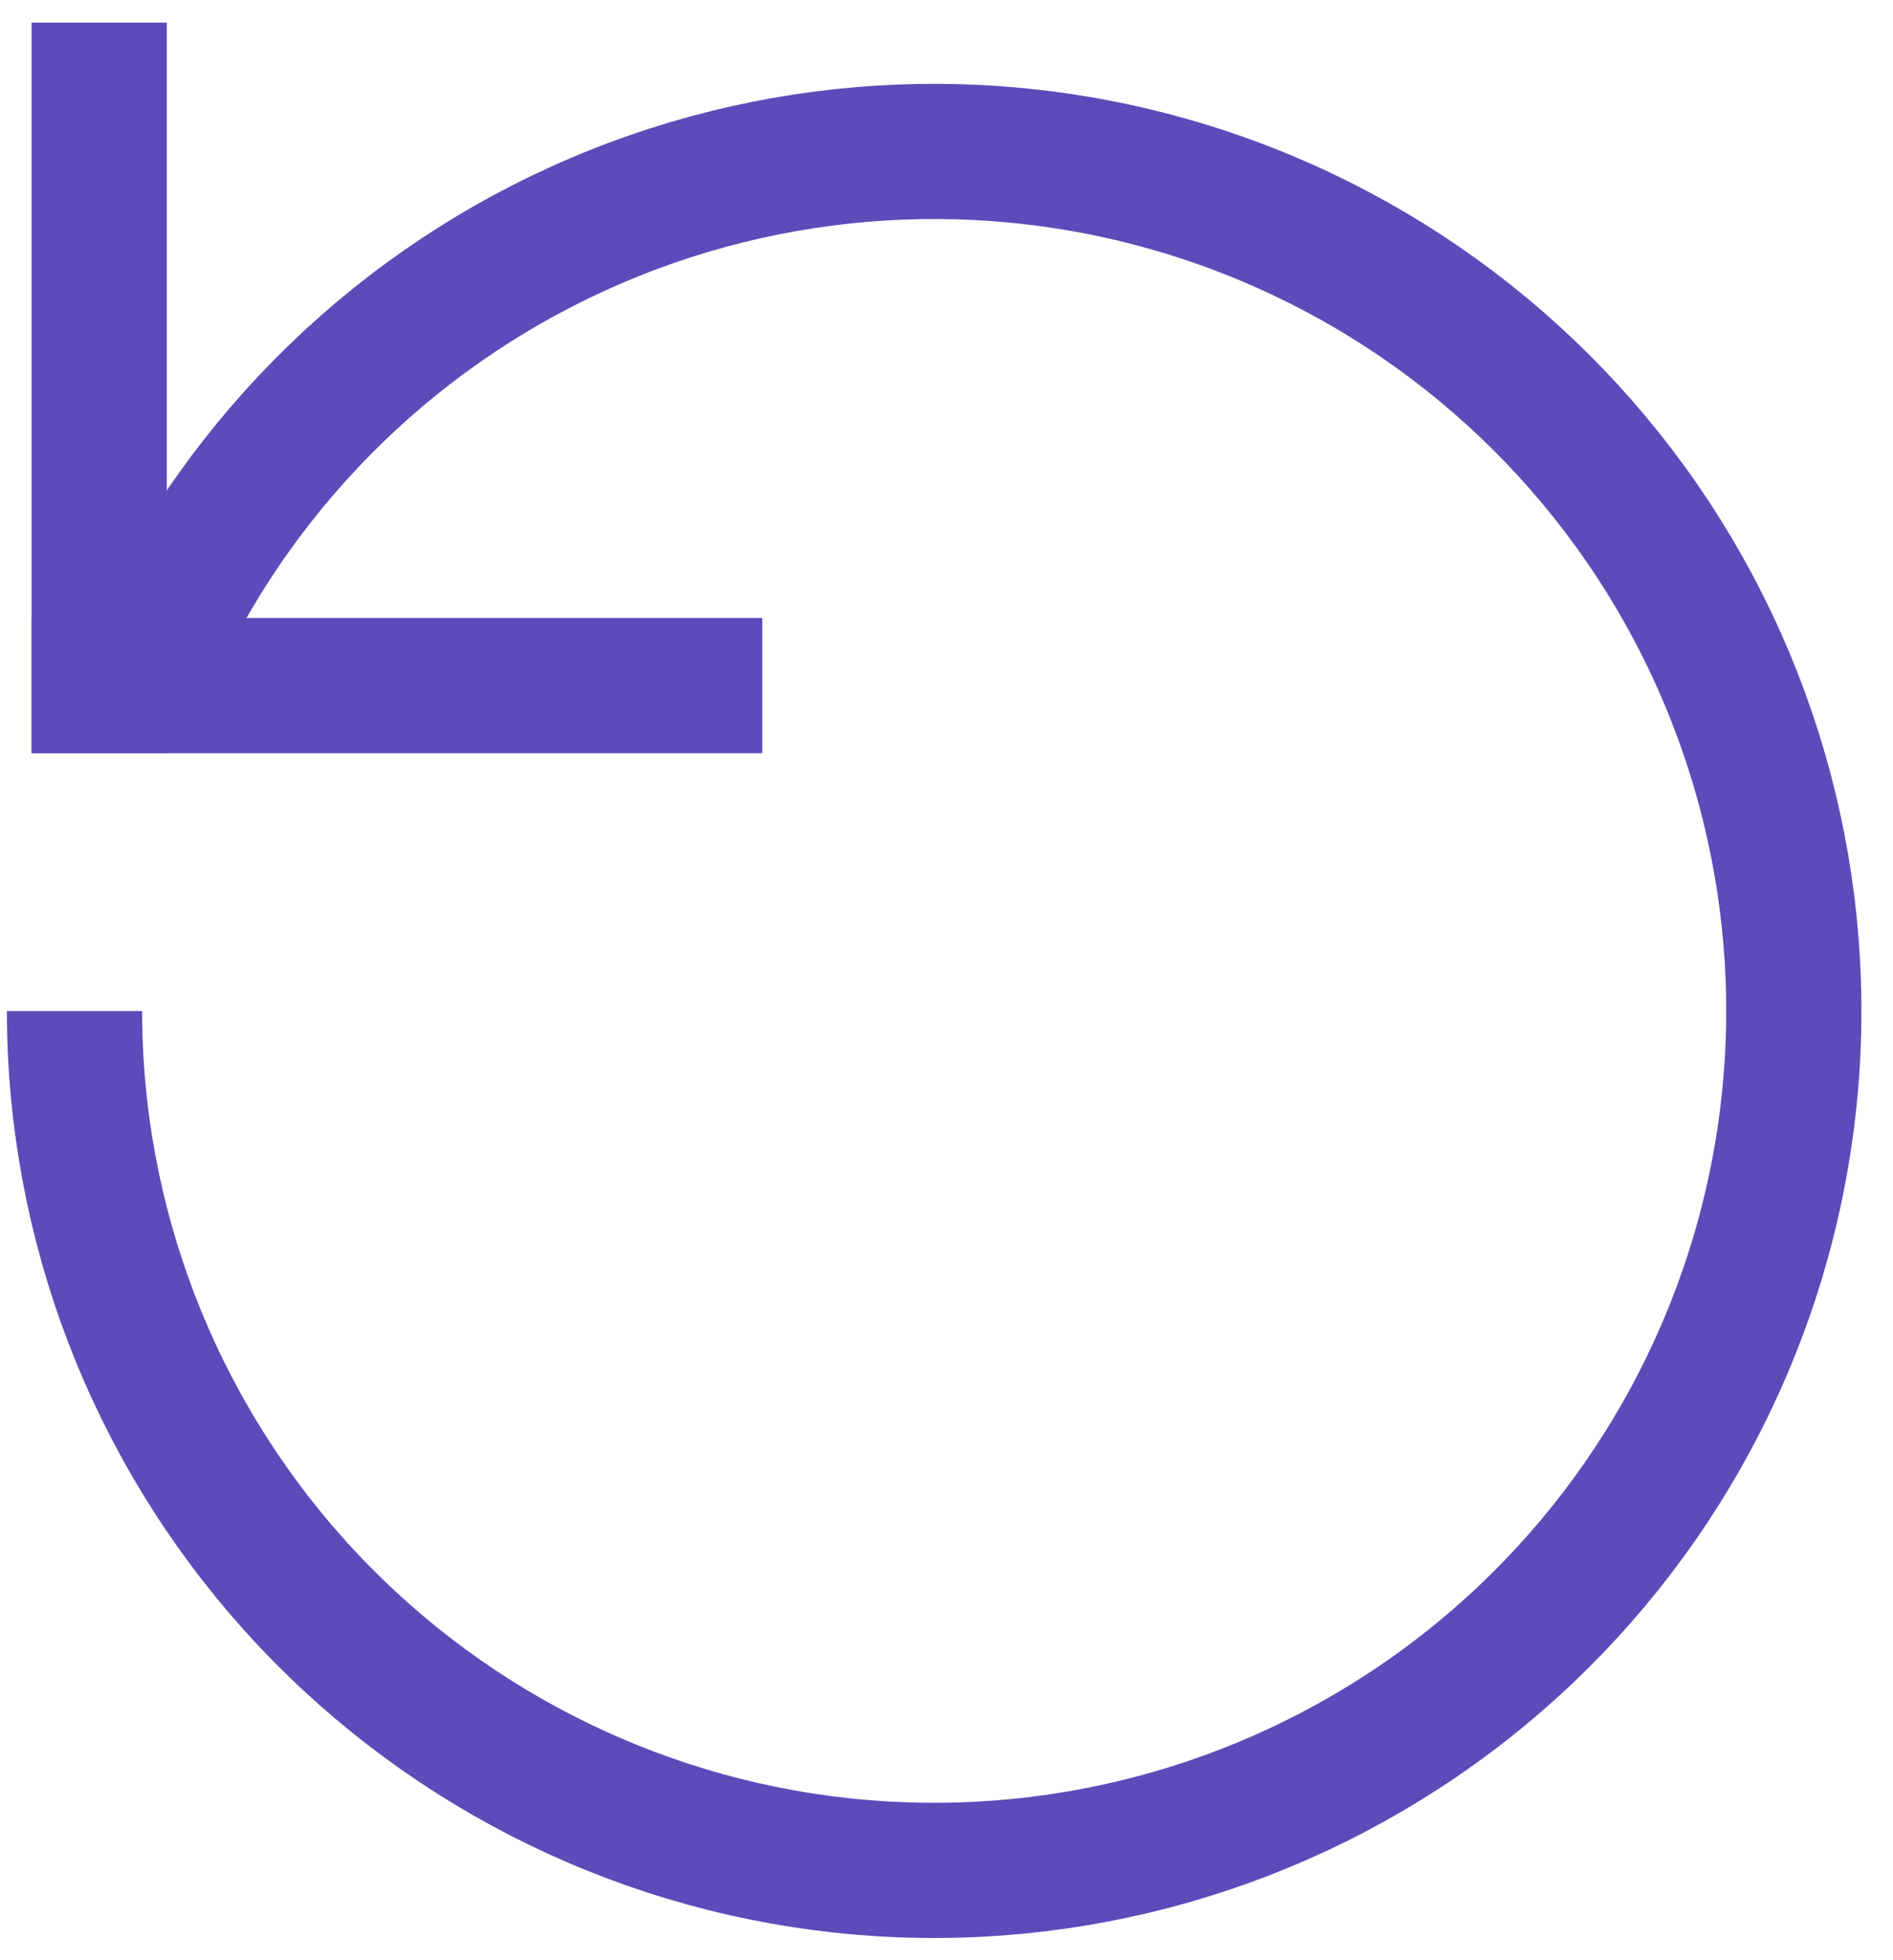
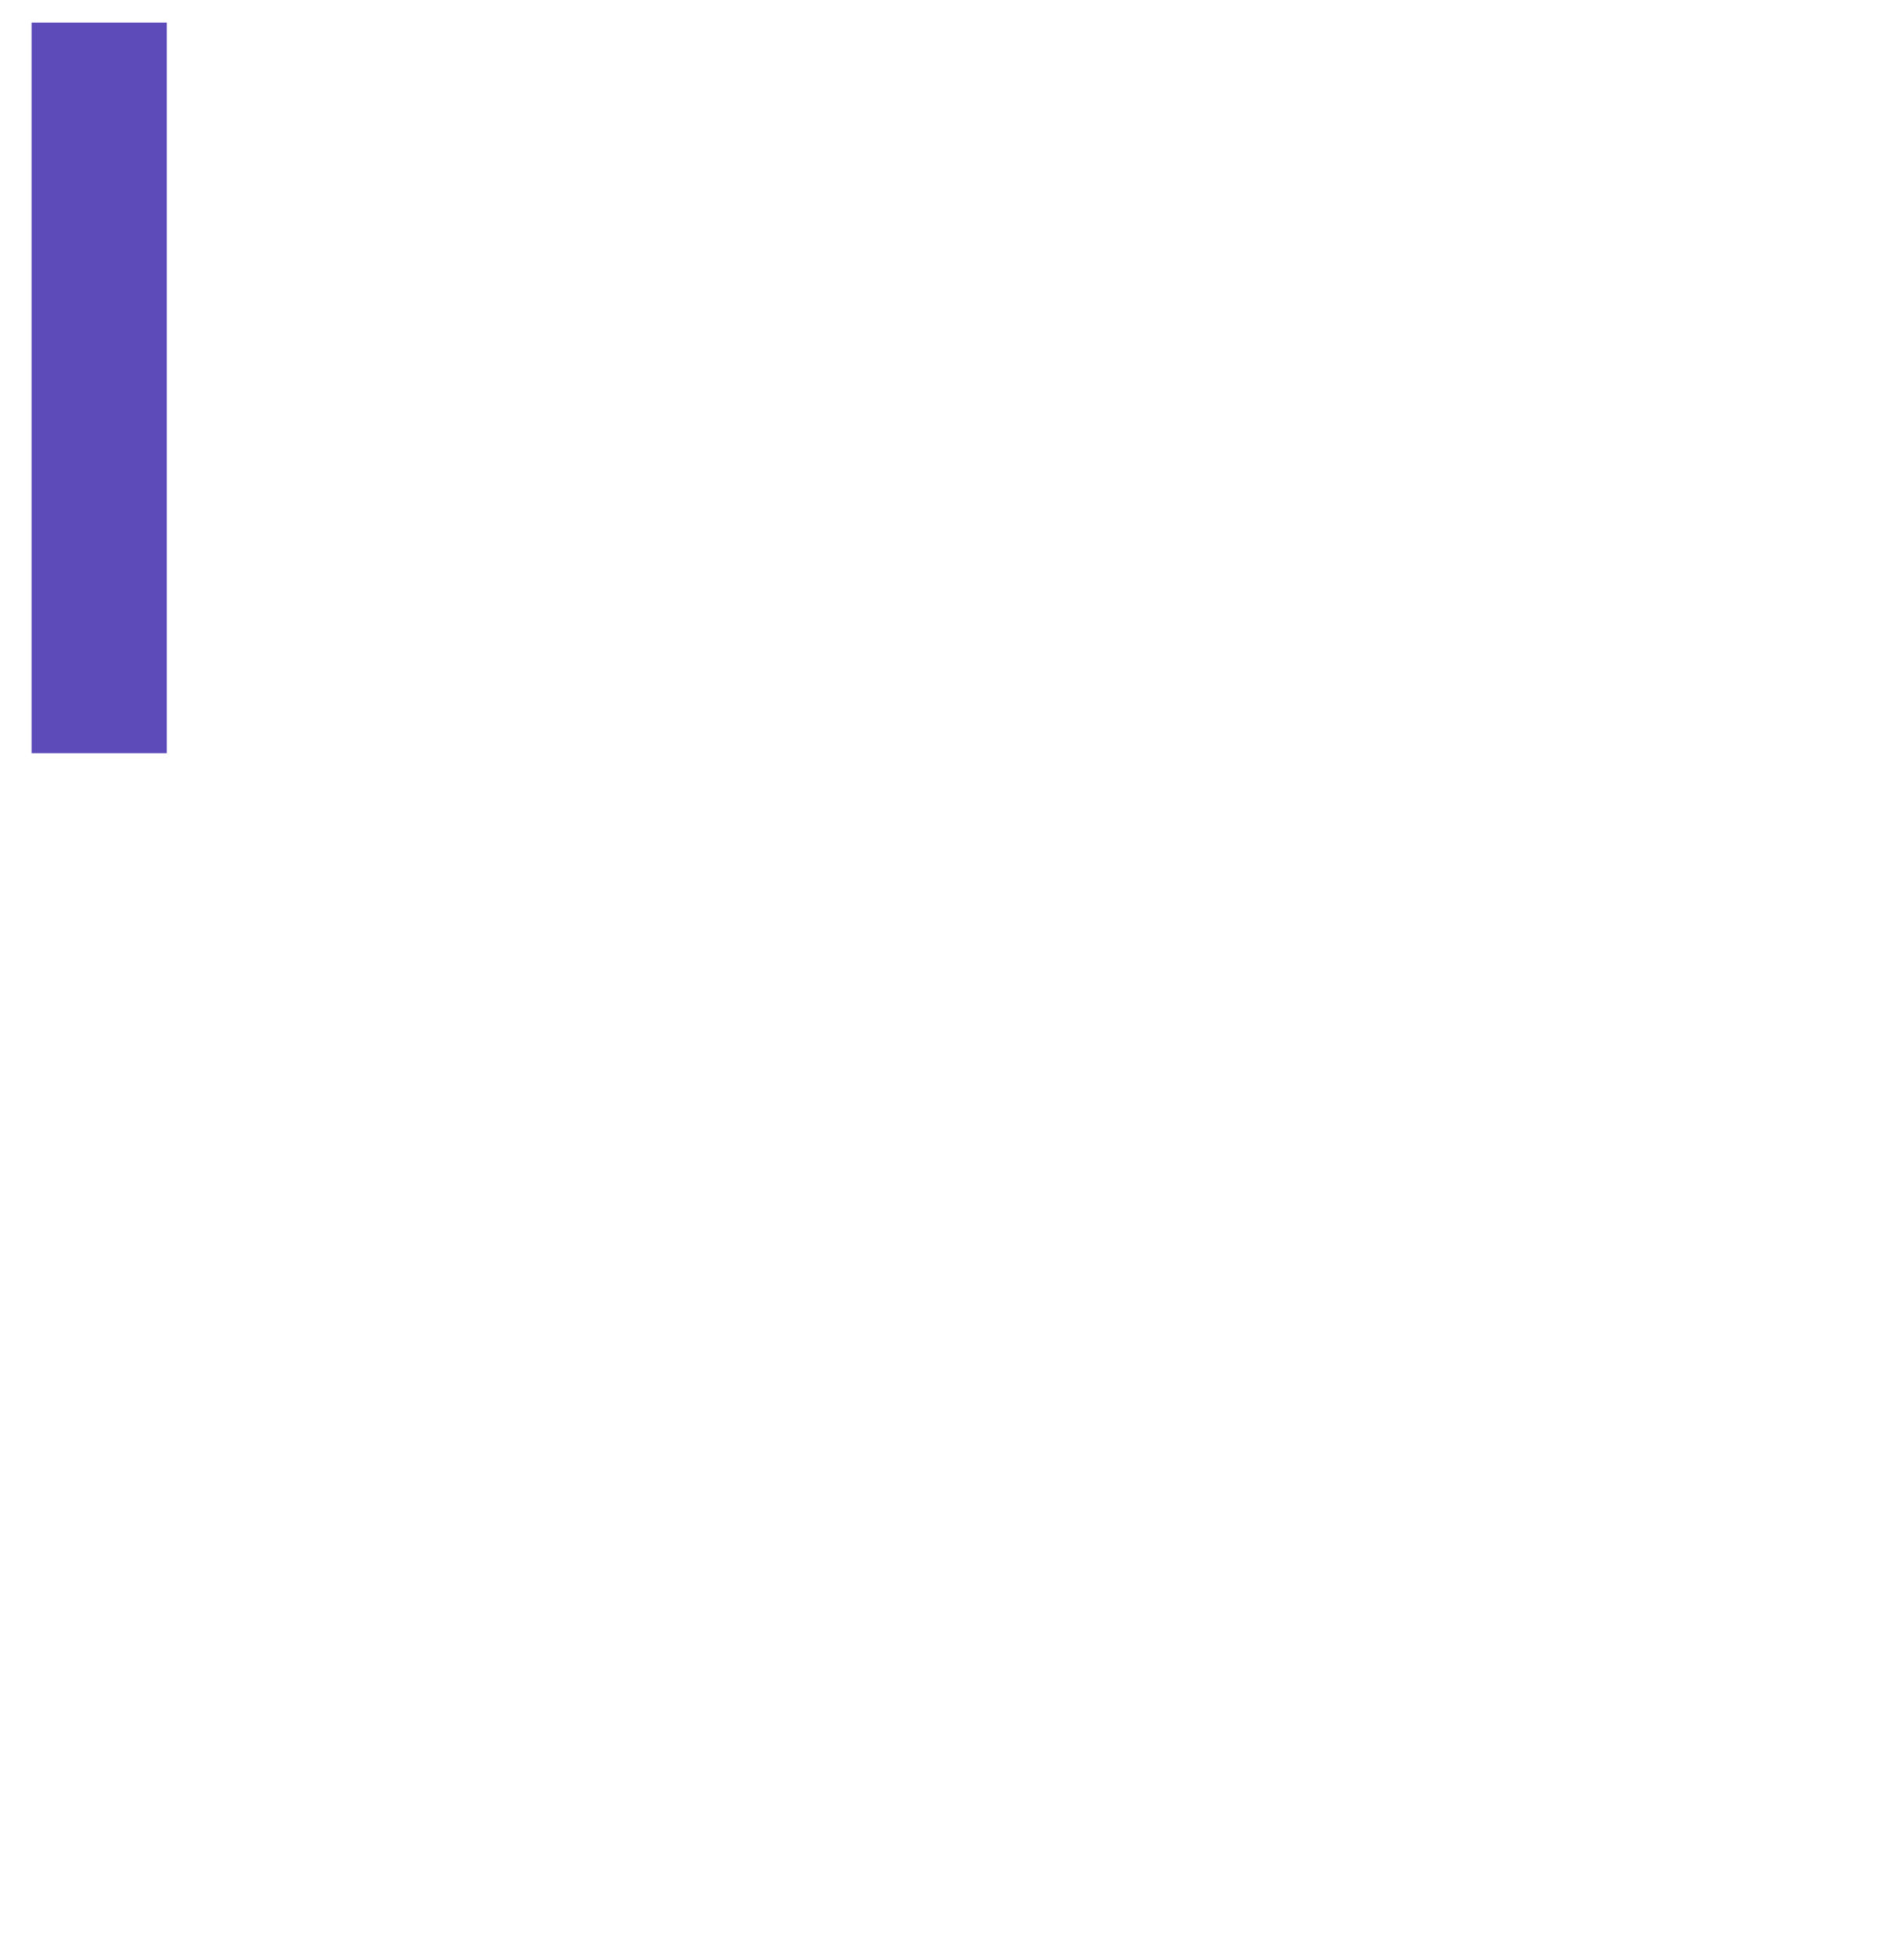
<svg xmlns="http://www.w3.org/2000/svg" width="56" height="58" viewBox="0 0 56 58" fill="none">
  <line y1="-2" x2="21.616" y2="-2" transform="matrix(-1.0522e-08 -1 -1 1.35149e-08 0.934 22.285)" stroke="#5C4BB9" stroke-width="4" />
-   <line y1="-2" x2="21.616" y2="-2" transform="matrix(-1 0 0 1 22.551 22.285)" stroke="#5C4BB9" stroke-width="4" />
-   <path d="M4.585 19.167C7.232 13.489 11.883 8.987 17.644 6.525C23.406 4.064 29.873 3.816 35.806 5.829C41.739 7.842 46.721 11.974 49.795 17.434C52.869 22.893 53.82 29.295 52.464 35.412C51.109 41.529 47.544 46.931 42.452 50.581C37.359 54.231 31.099 55.873 24.871 55.192C18.642 54.511 12.885 51.554 8.702 46.89C4.519 42.225 2.205 36.181 2.204 29.916" stroke="#5C4BB9" stroke-width="4" />
</svg>